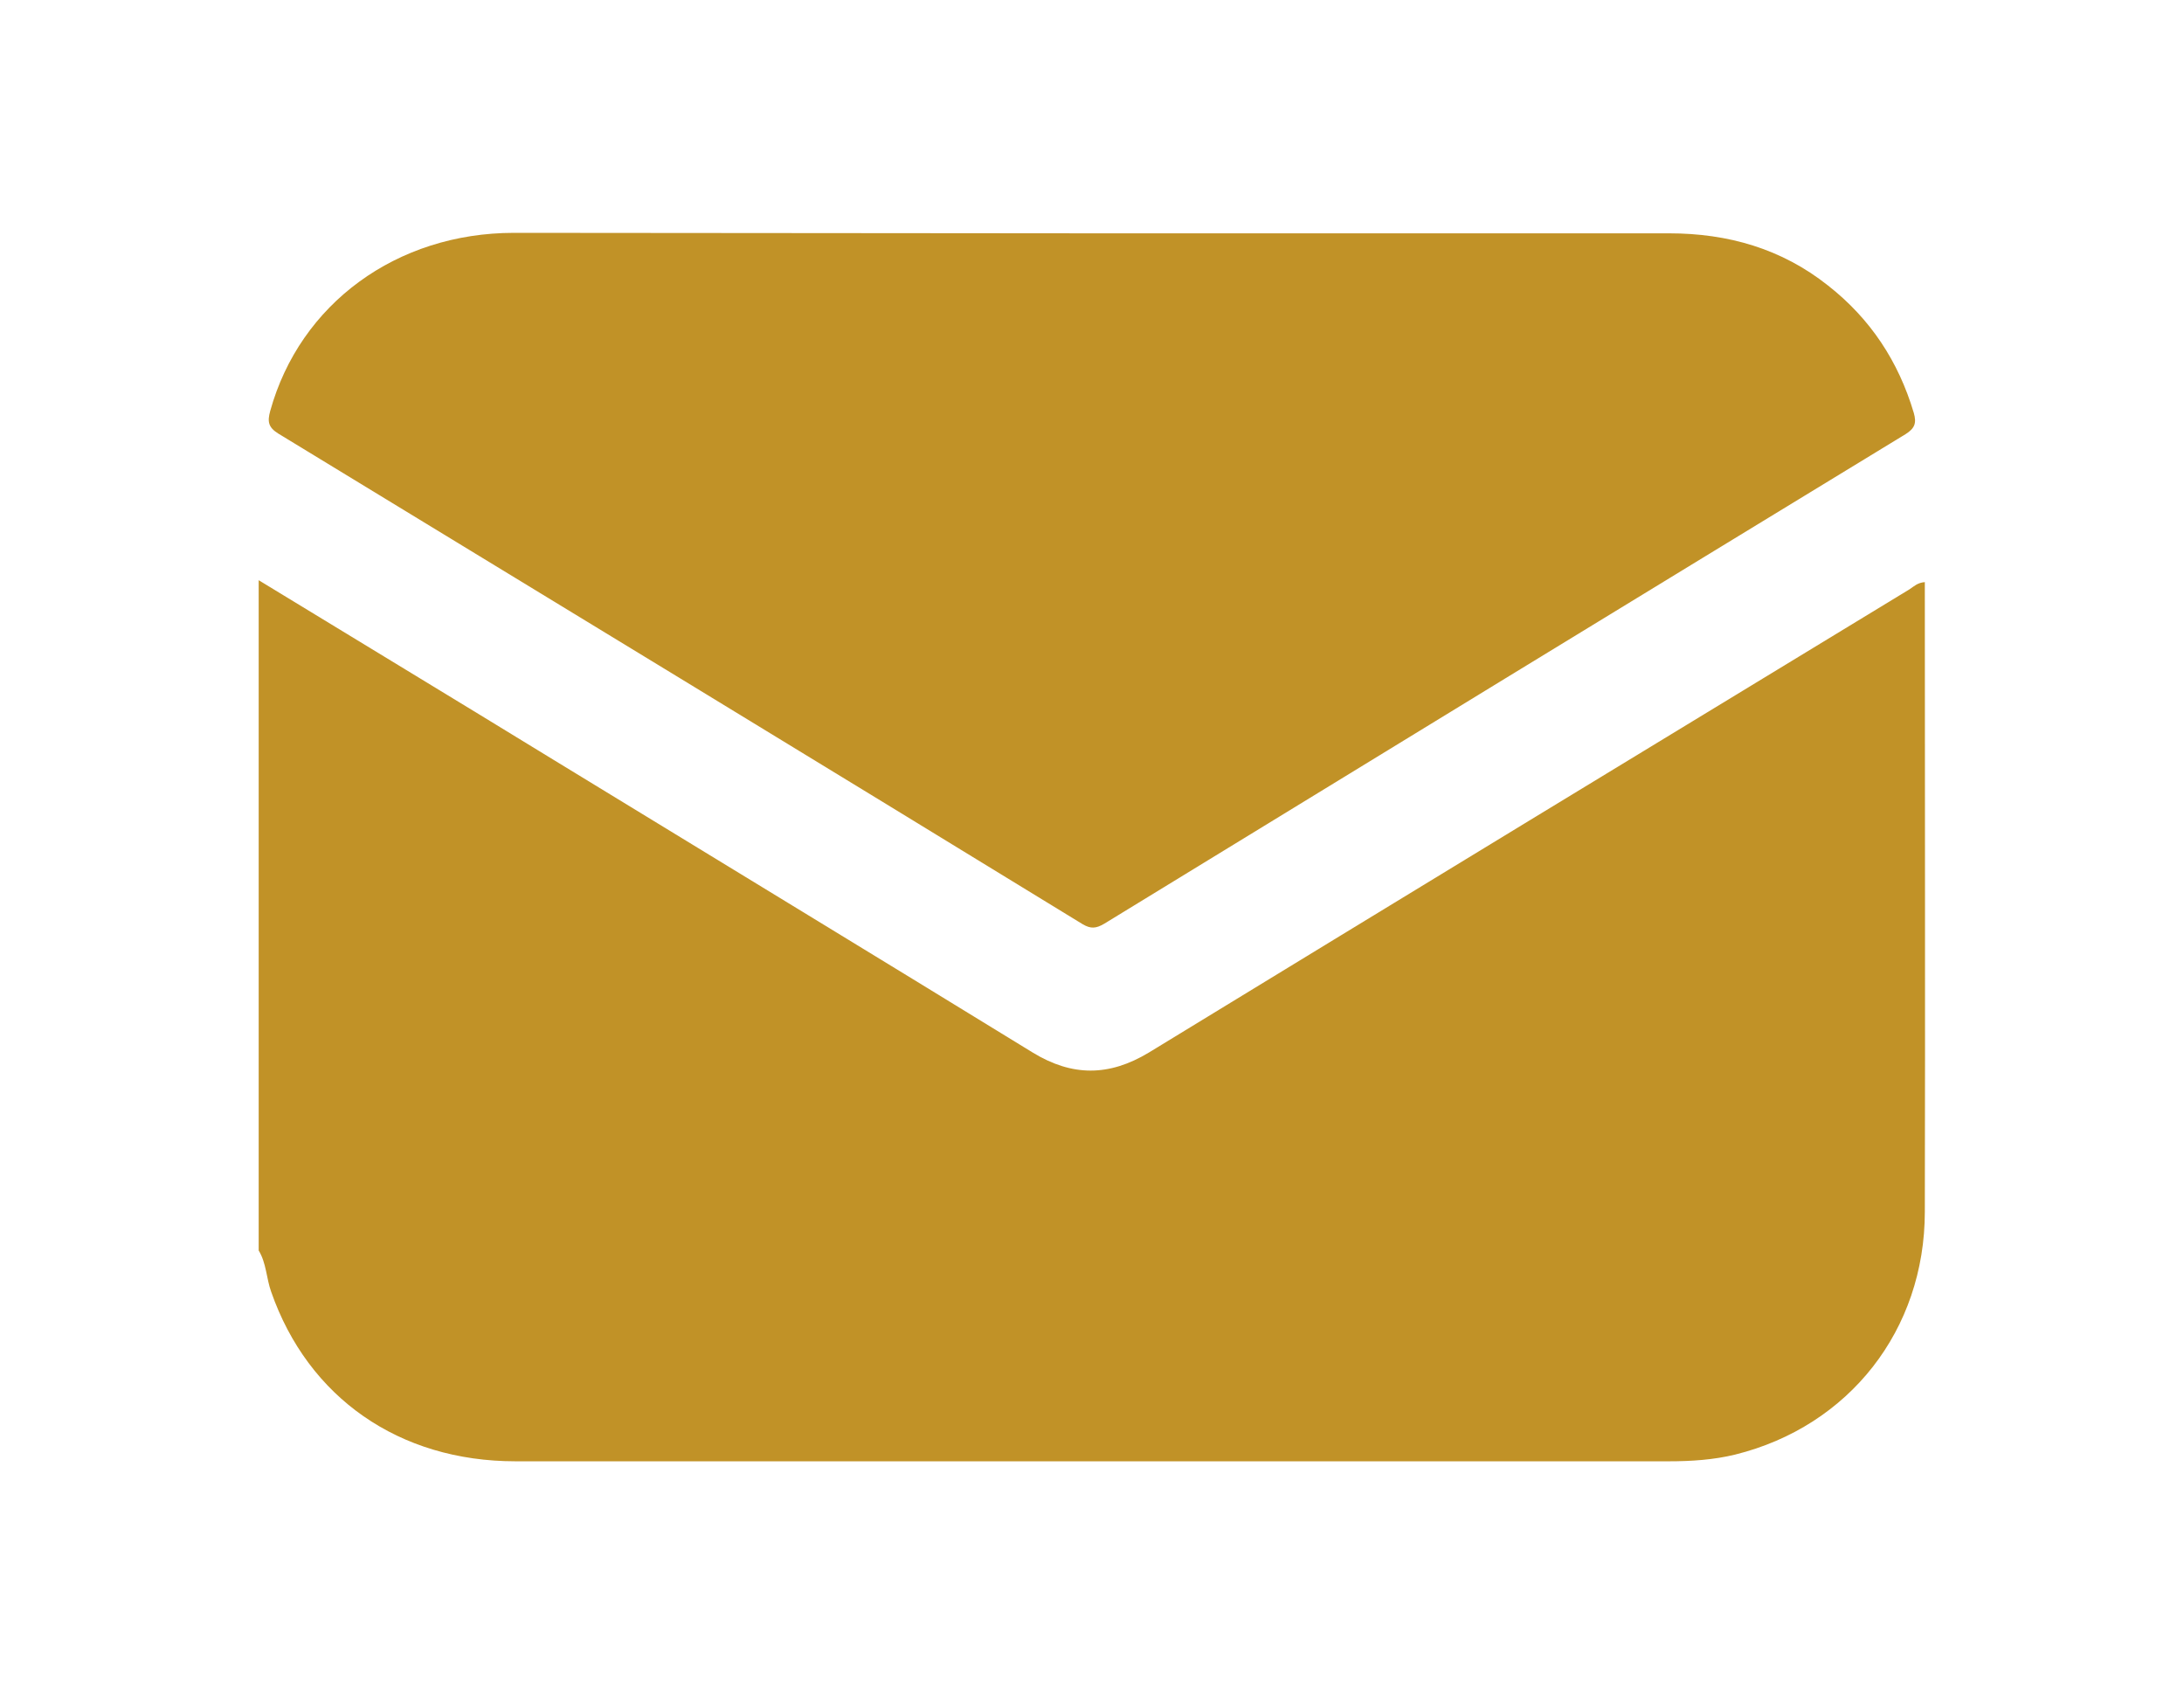
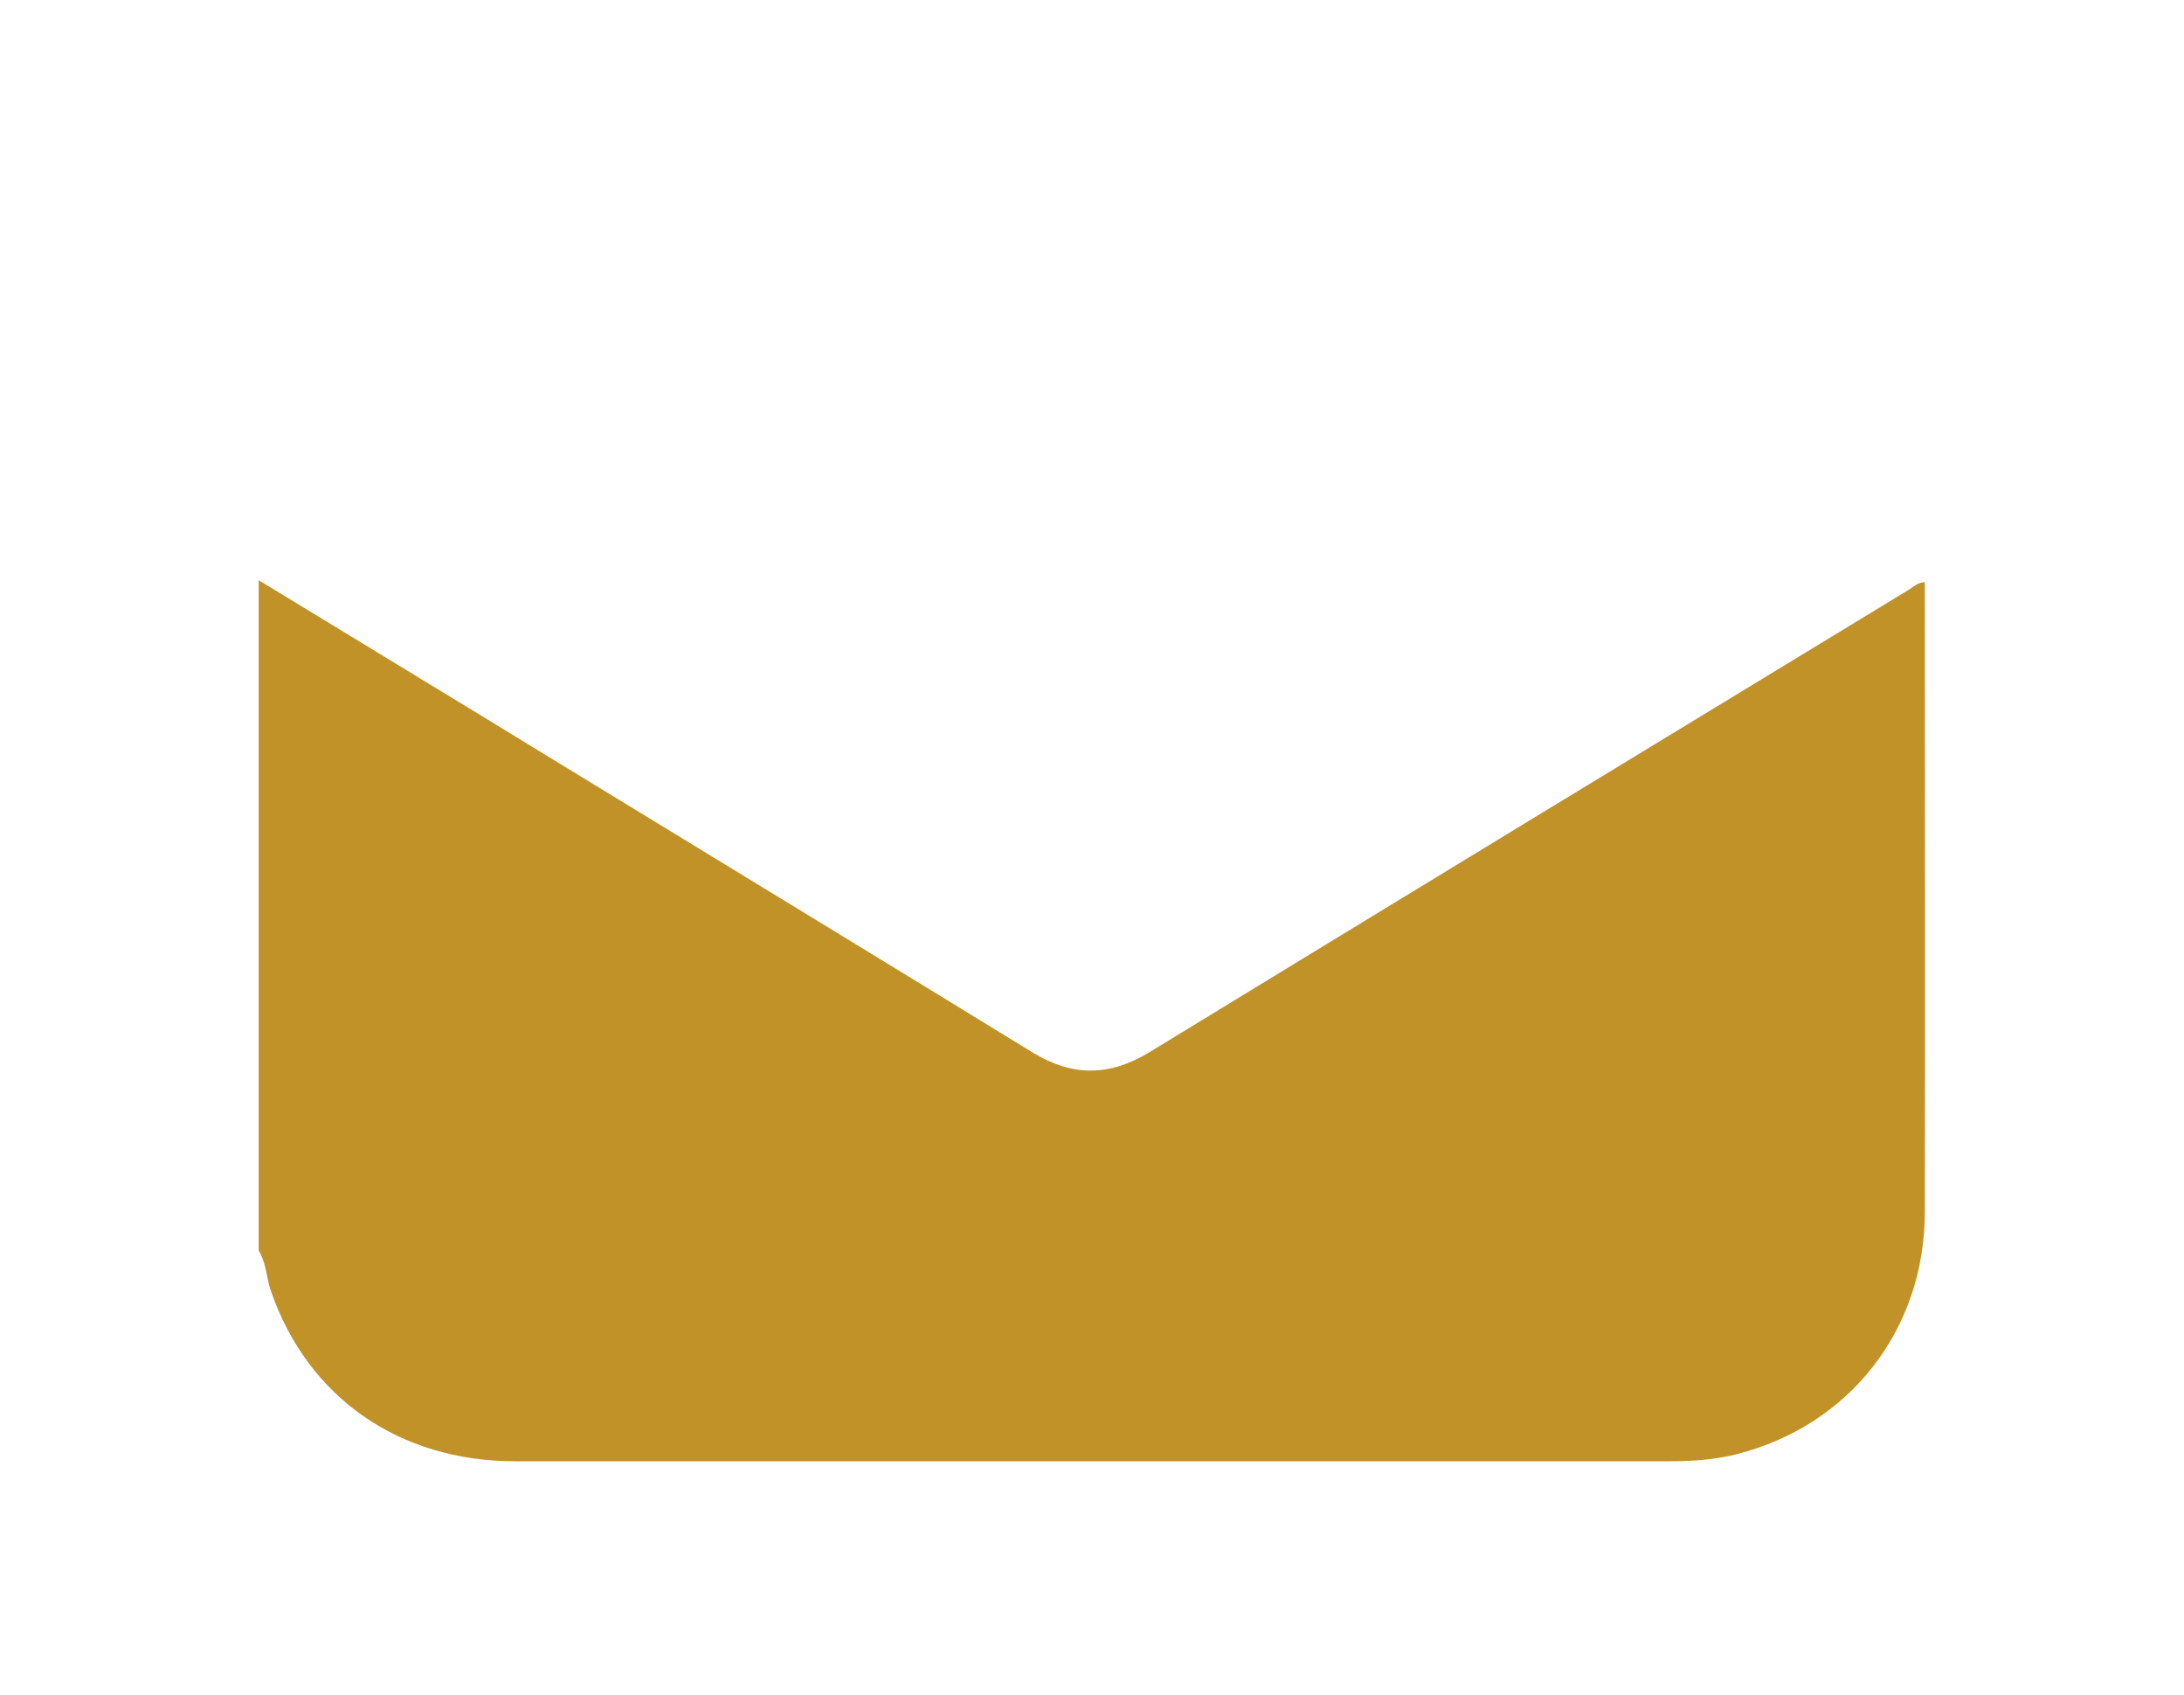
<svg xmlns="http://www.w3.org/2000/svg" version="1.1" id="Layer_1" x="0px" y="0px" viewBox="0 0 455.9 353.7" style="enable-background:new 0 0 455.9 353.7;" xml:space="preserve">
  <style type="text/css">
	.st0{fill:#C19227;}
</style>
  <g>
    <path class="st0" d="M54,121.1c20.5,12.5,41,24.9,61.4,37.4c33.4,20.4,66.8,40.7,100.2,61.2c8.2,5,15.9,5,24.2,0   c52.9-32.3,105.8-64.5,158.8-96.7c0.9-0.6,1.7-1.4,3.2-1.5c0,0.9,0,1.8,0,2.7c0,42.9,0.1,85.8,0,128.7c0,24.7-15.8,44.8-39.6,50.7   c-4.5,1.1-9.2,1.4-13.8,1.4c-80.3,0-160.5,0-240.8,0c-24.3,0-43.3-13.3-51-35.4c-1-2.8-1-6-2.6-8.6C54,214.4,54,167.8,54,121.1z" />
-     <path class="st0" d="M227.9,48.7c40.2,0,80.4,0,120.5,0c12.3,0,23.5,3.2,33.2,10.9c8.8,6.9,14.7,15.8,17.9,26.6   c0.6,2.1,0.2,3.2-1.7,4.4c-55.8,34-111.6,68.1-167.3,102.2c-1.7,1-2.8,1.1-4.5,0.1C170,158.6,114.1,124.6,58.1,90.5   c-2.1-1.3-2.3-2.5-1.7-4.7c6.2-22.4,26.4-37.2,50.9-37.2C147.5,48.6,187.7,48.7,227.9,48.7z" />
  </g>
</svg>